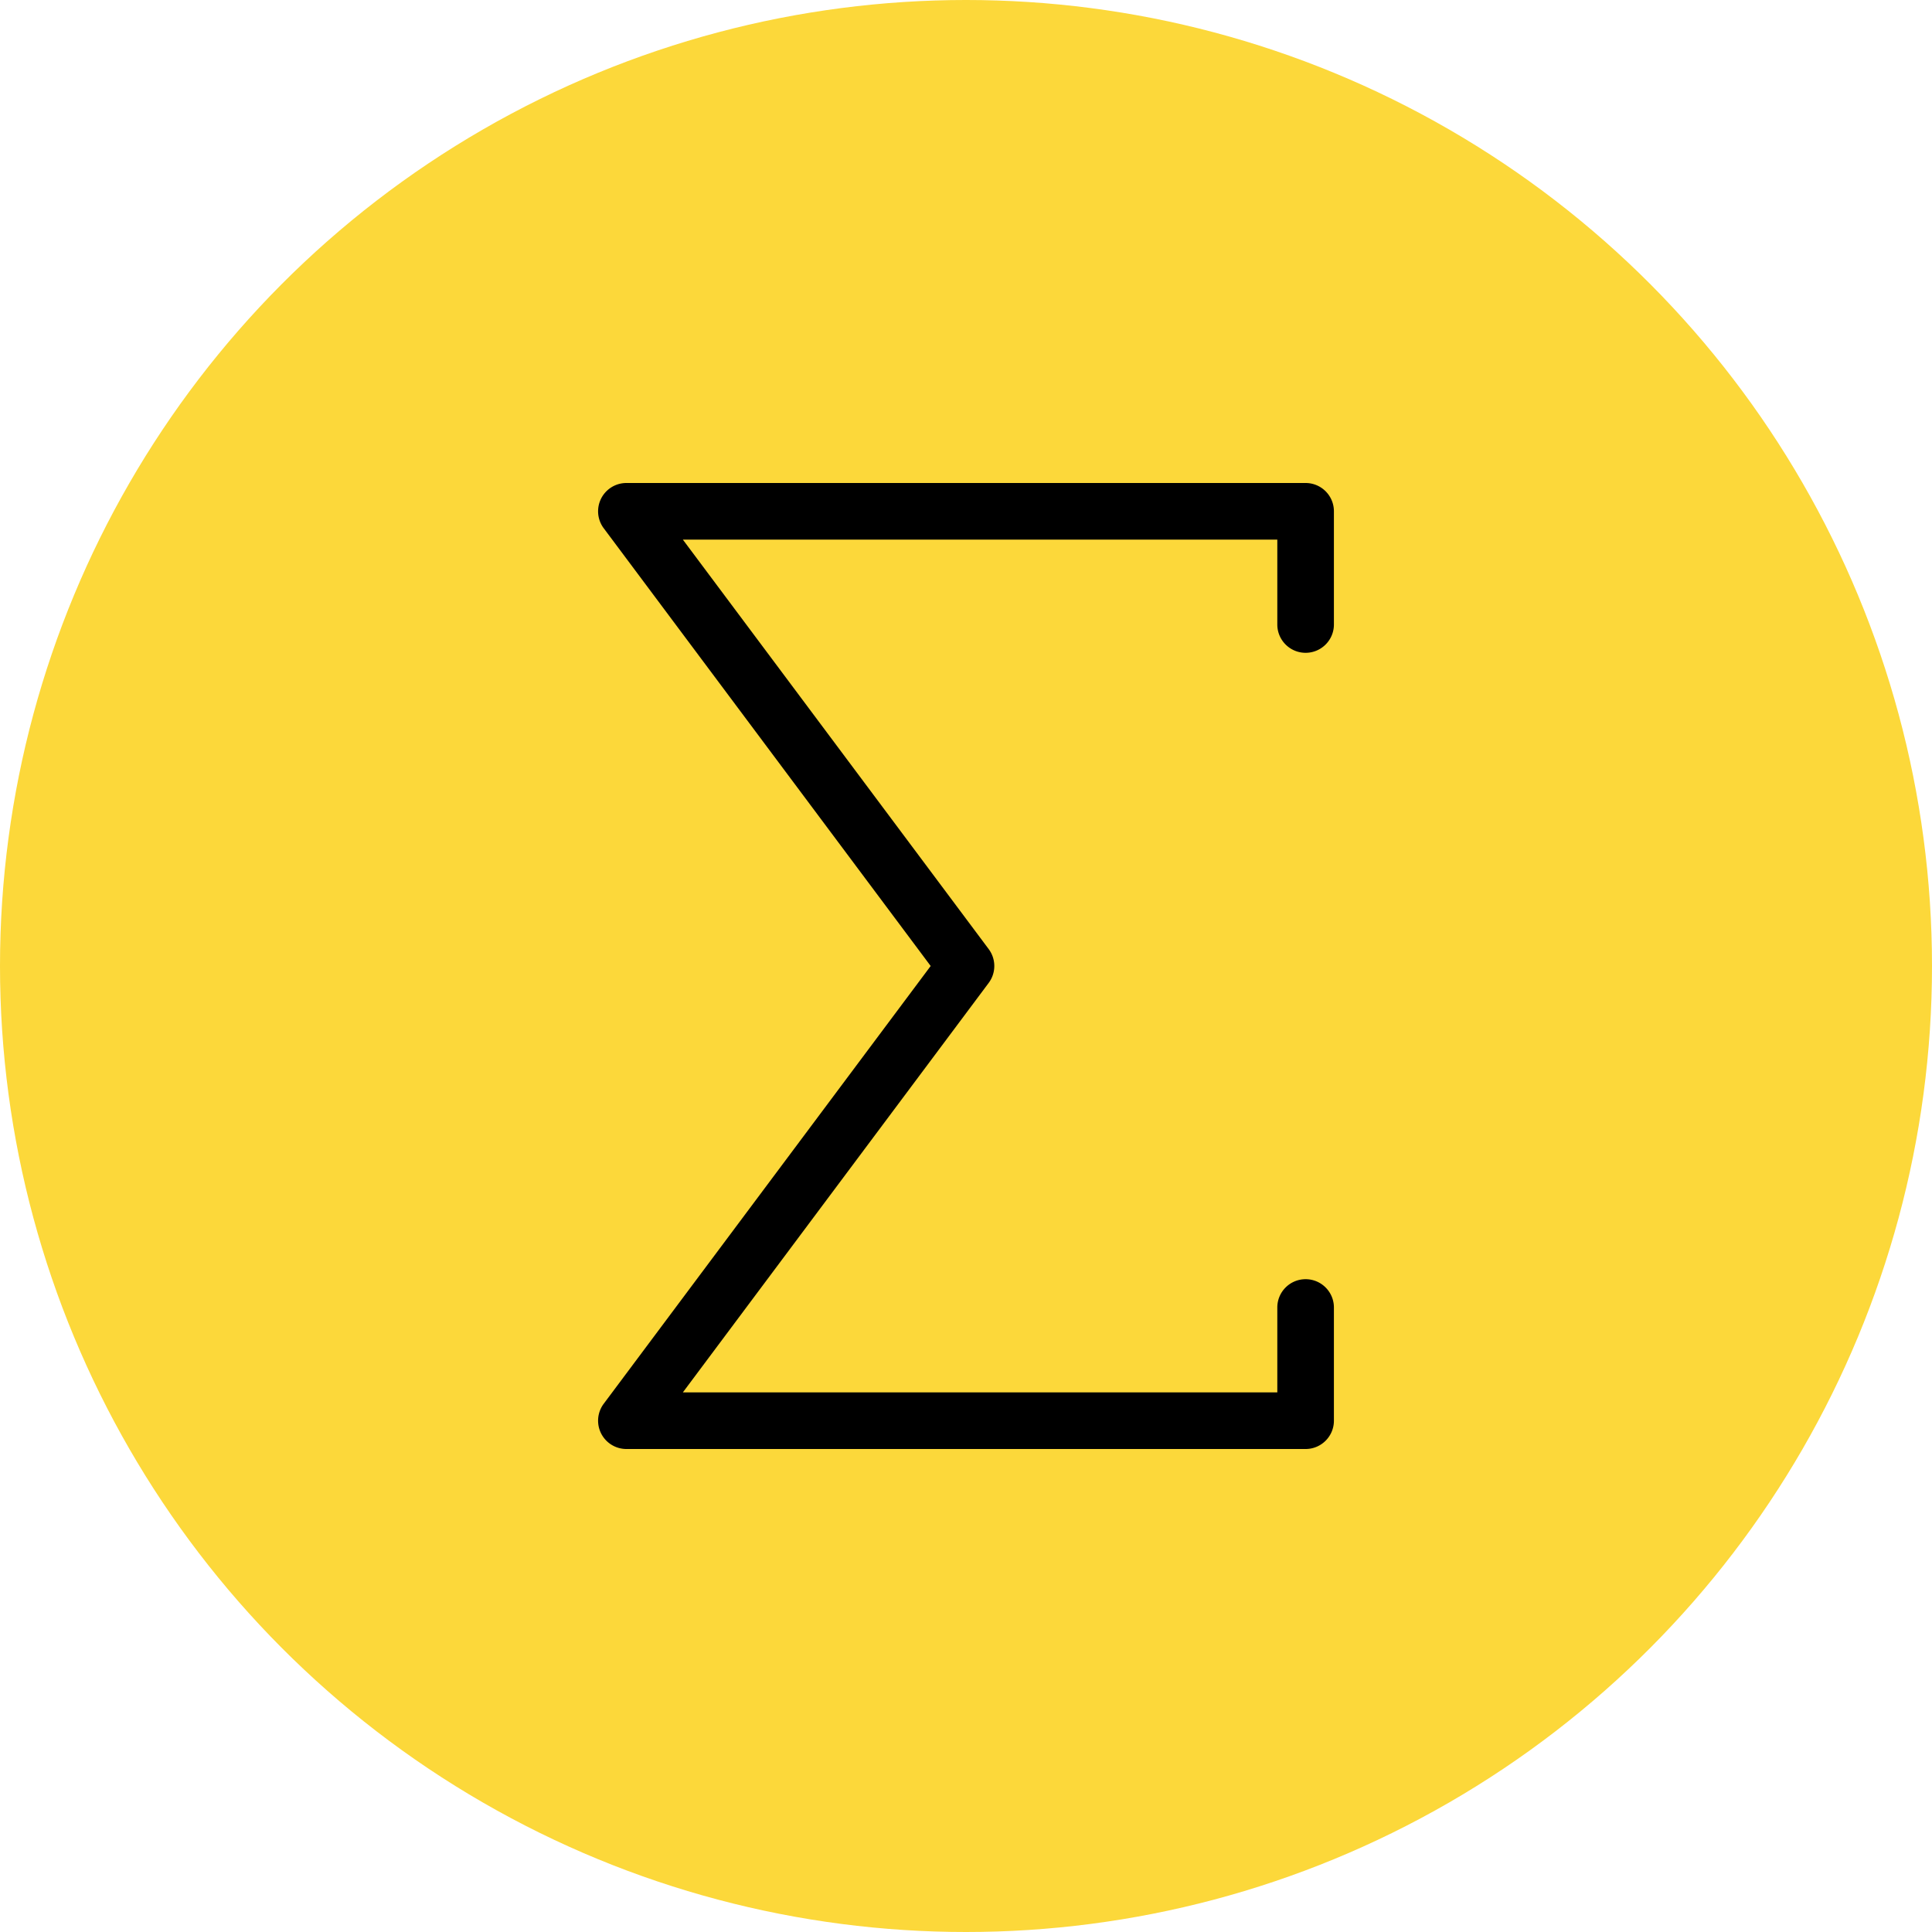
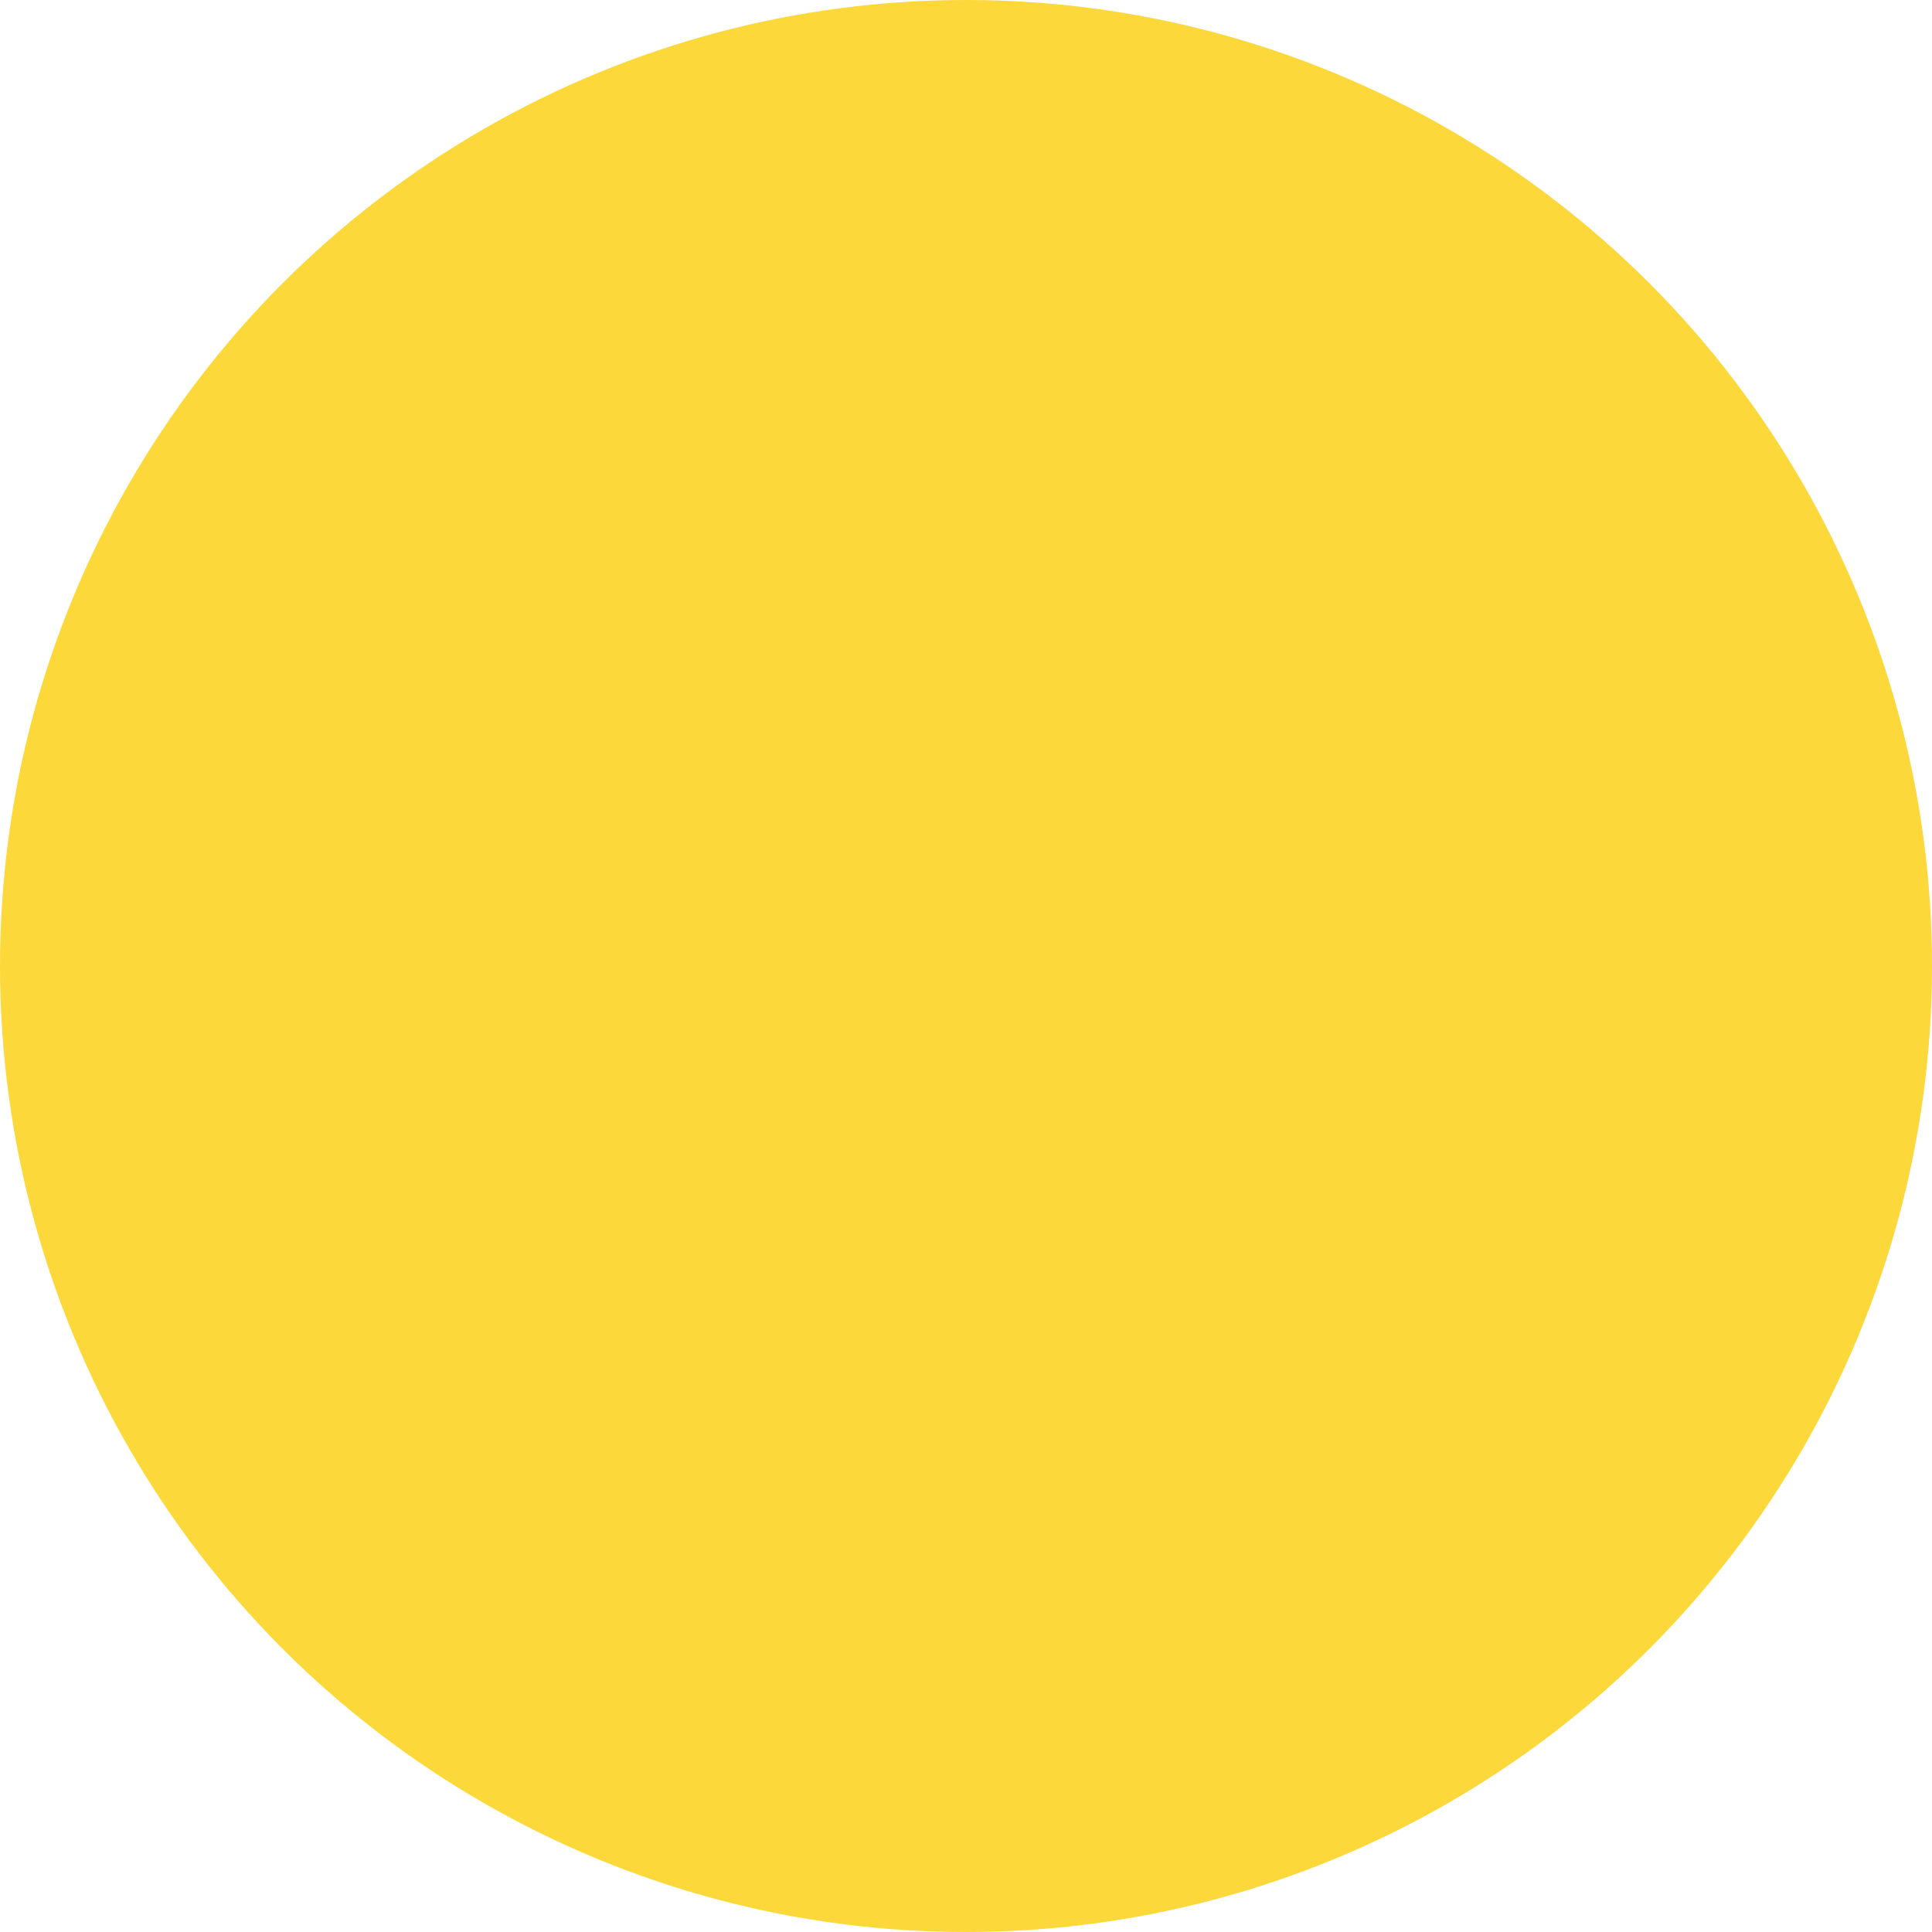
<svg xmlns="http://www.w3.org/2000/svg" version="1.1" width="100" height="100" x="0" y="0" viewBox="0 0 512 512" style="enable-background:new 0 0 512 512" xml:space="preserve" class="">
  <circle r="256" cx="256" cy="256" fill="#fcd83a" shape="circle" />
  <g transform="matrix(0.5,0,0,0.5,128,128)">
-     <path d="M436 90c8.284 0 15-6.716 15-15V15c0-8.284-6.716-15-15-15H76a15 15 0 0 0-12.018 23.975L237.278 256 63.982 488.024A15.001 15.001 0 0 0 76 512h360c8.284 0 15-6.716 15-15v-60c0-8.284-6.716-15-15-15s-15 6.716-15 15v45H105.925l162.093-217.024a14.999 14.999 0 0 0 0-17.951L105.925 30H421v45c0 8.284 6.716 15 15 15z" fill="#000000" data-original="#000000" class="" />
-   </g>
+     </g>
</svg>